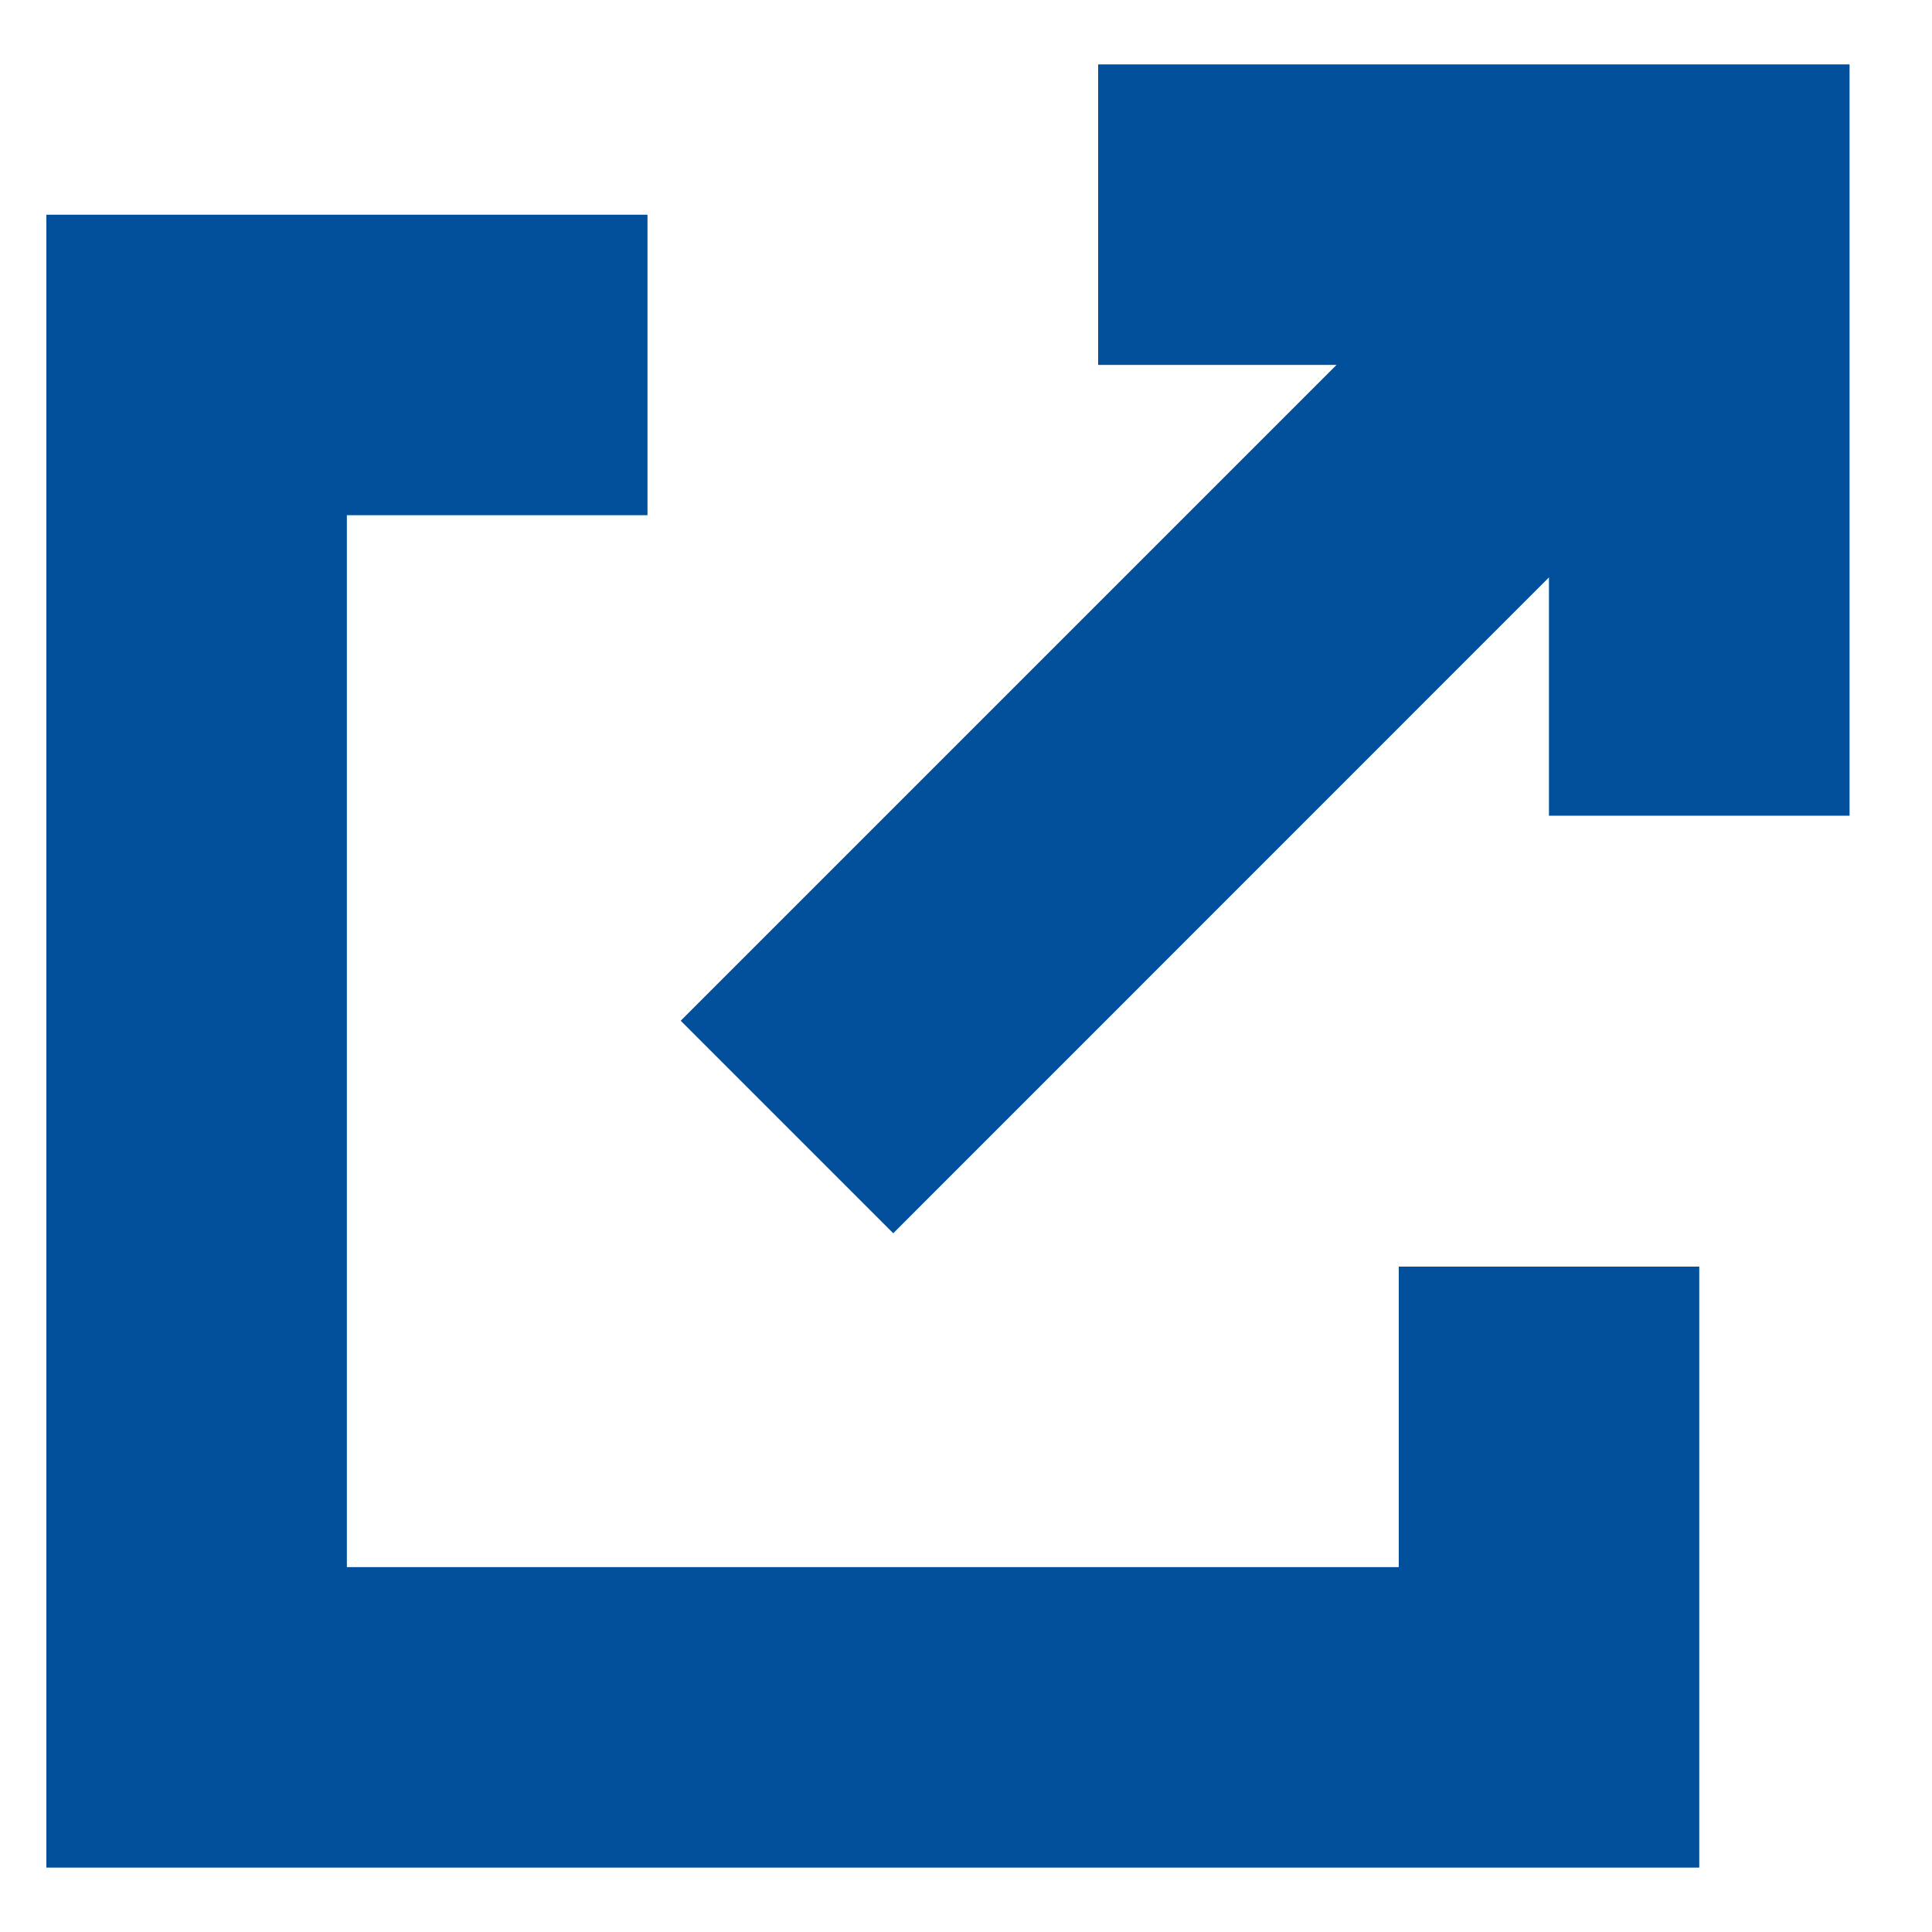
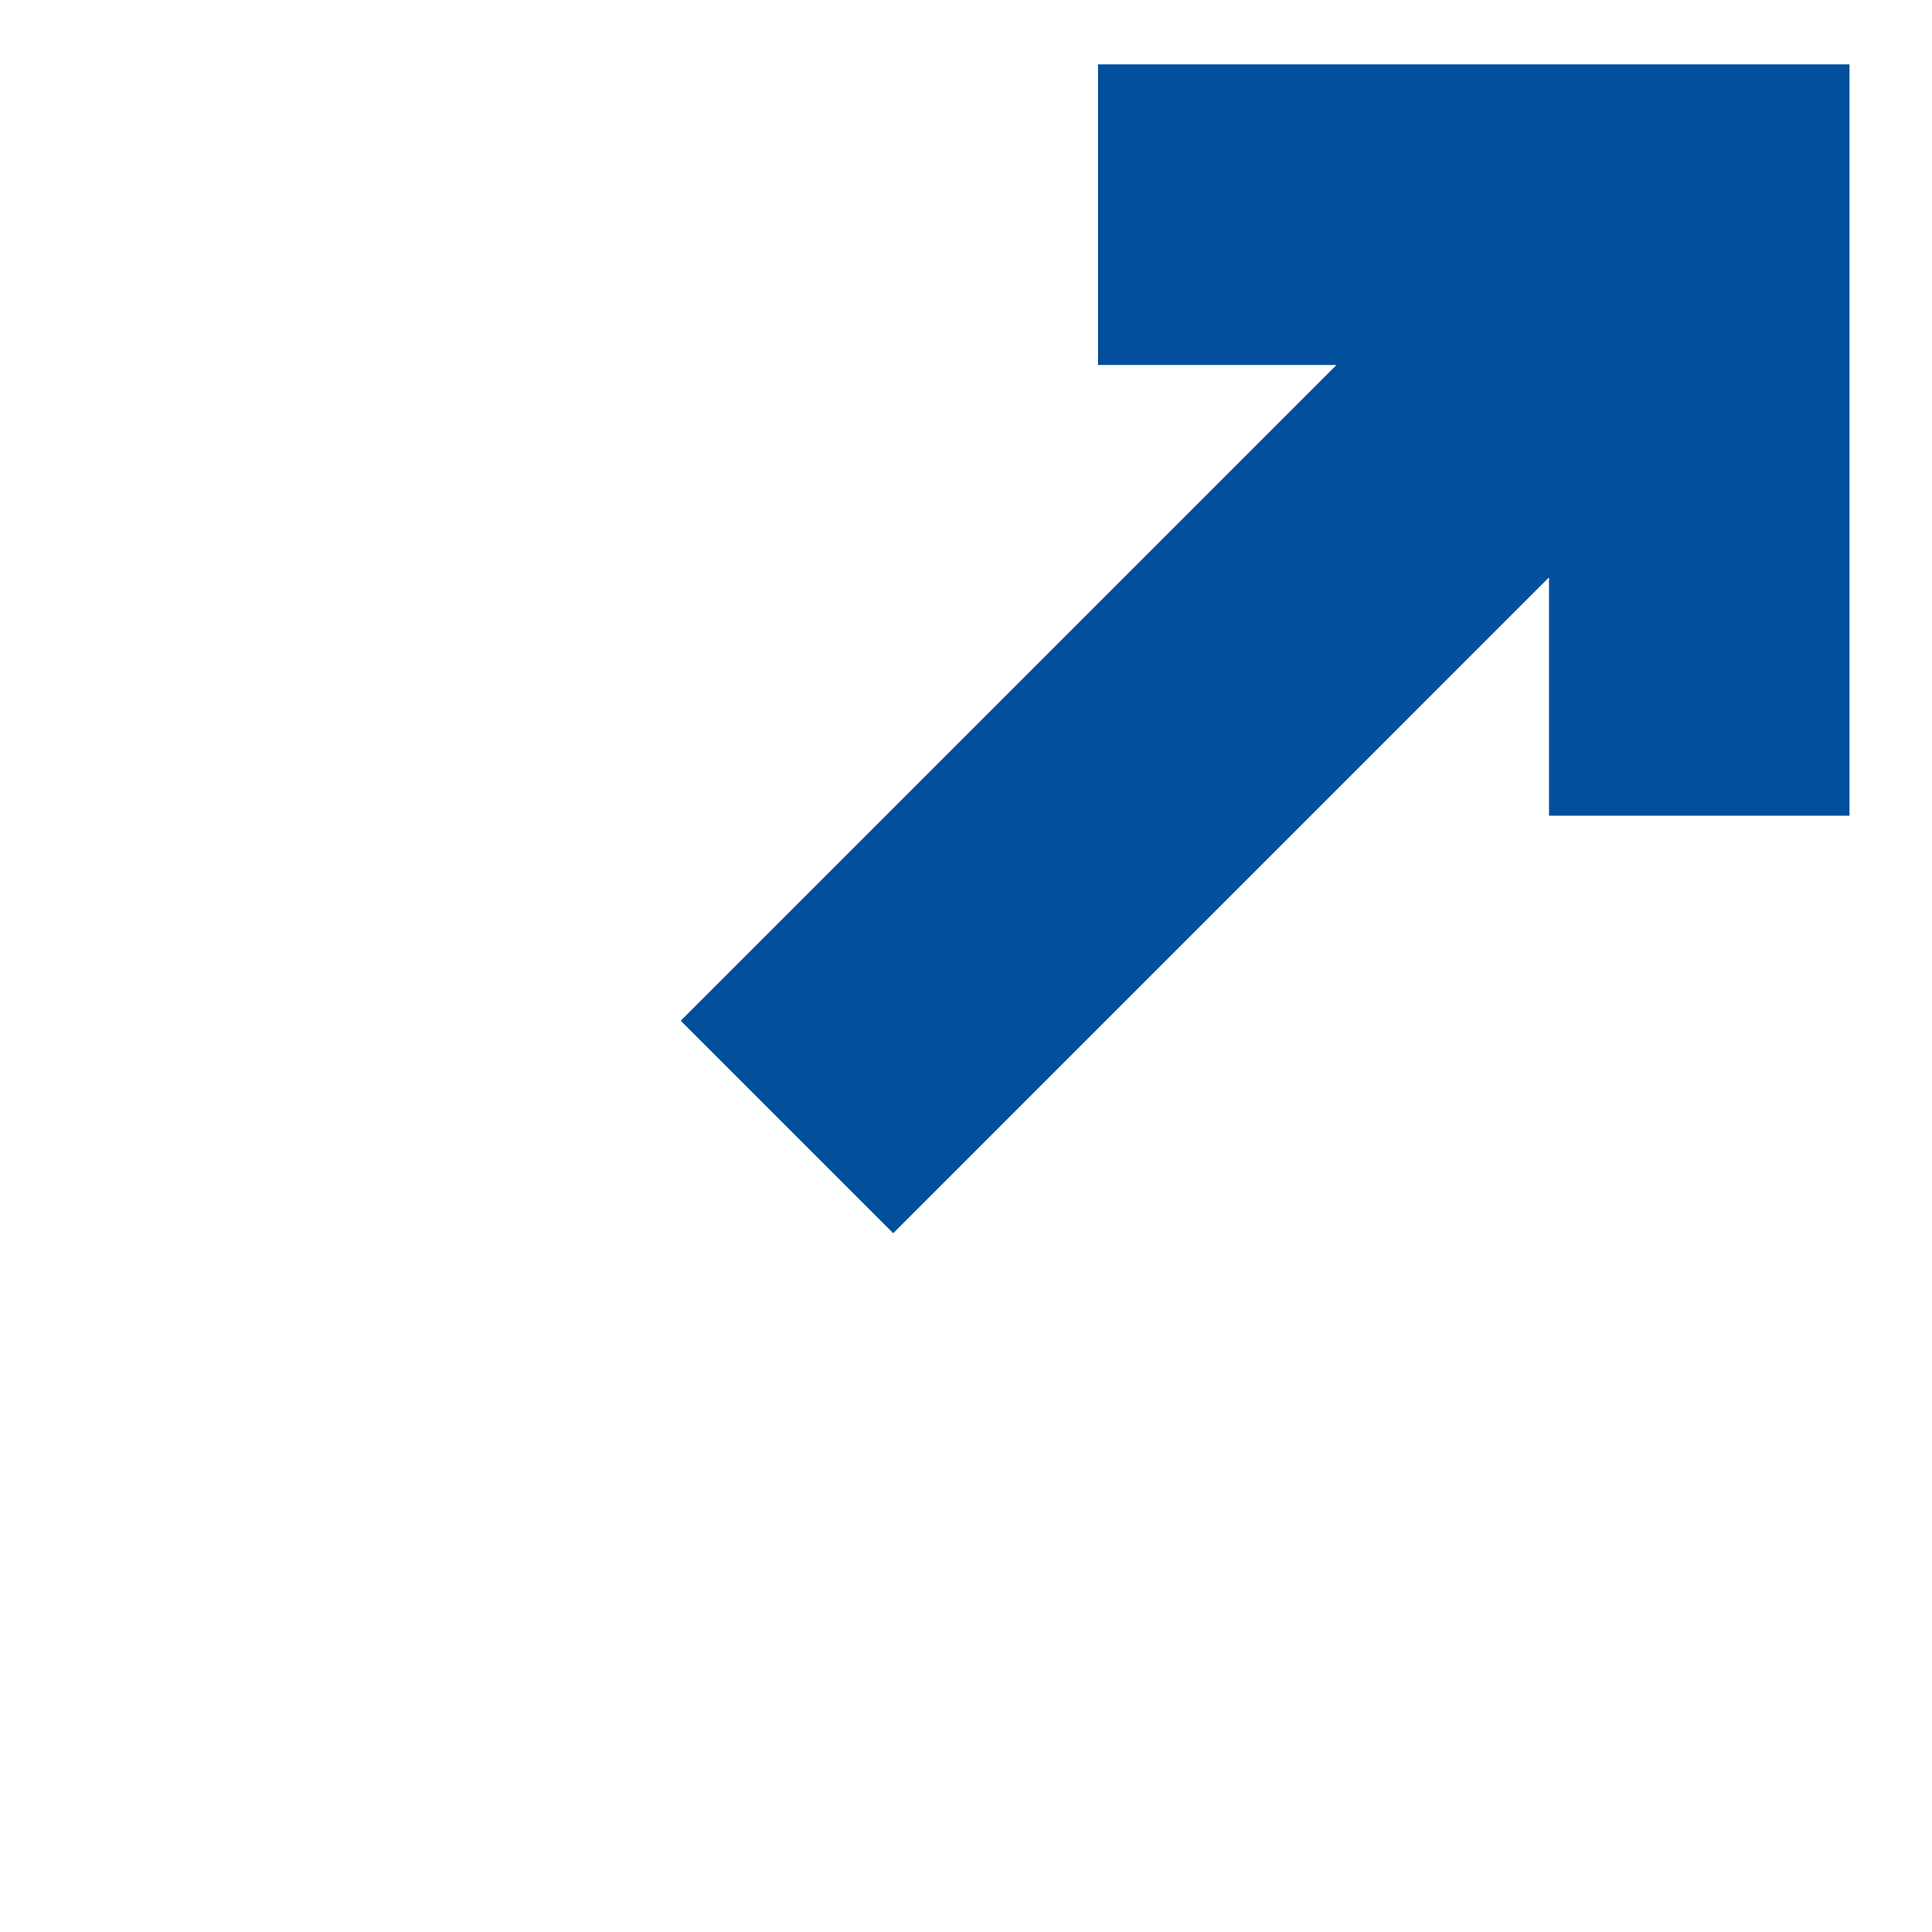
<svg xmlns="http://www.w3.org/2000/svg" width="15" height="15" viewBox="0 0 15 15" fill="none">
  <path d="M8.526 0.5V2.833H10.377L5.285 7.925L6.935 9.575L12.026 4.483V6.333H14.36V0.5H8.526Z" fill="#02509C" />
-   <path d="M13.193 9.834H10.86V12.167H2.693V4H5.027V1.667H0.36V14.5H13.193V9.834Z" fill="#02509C" />
</svg>